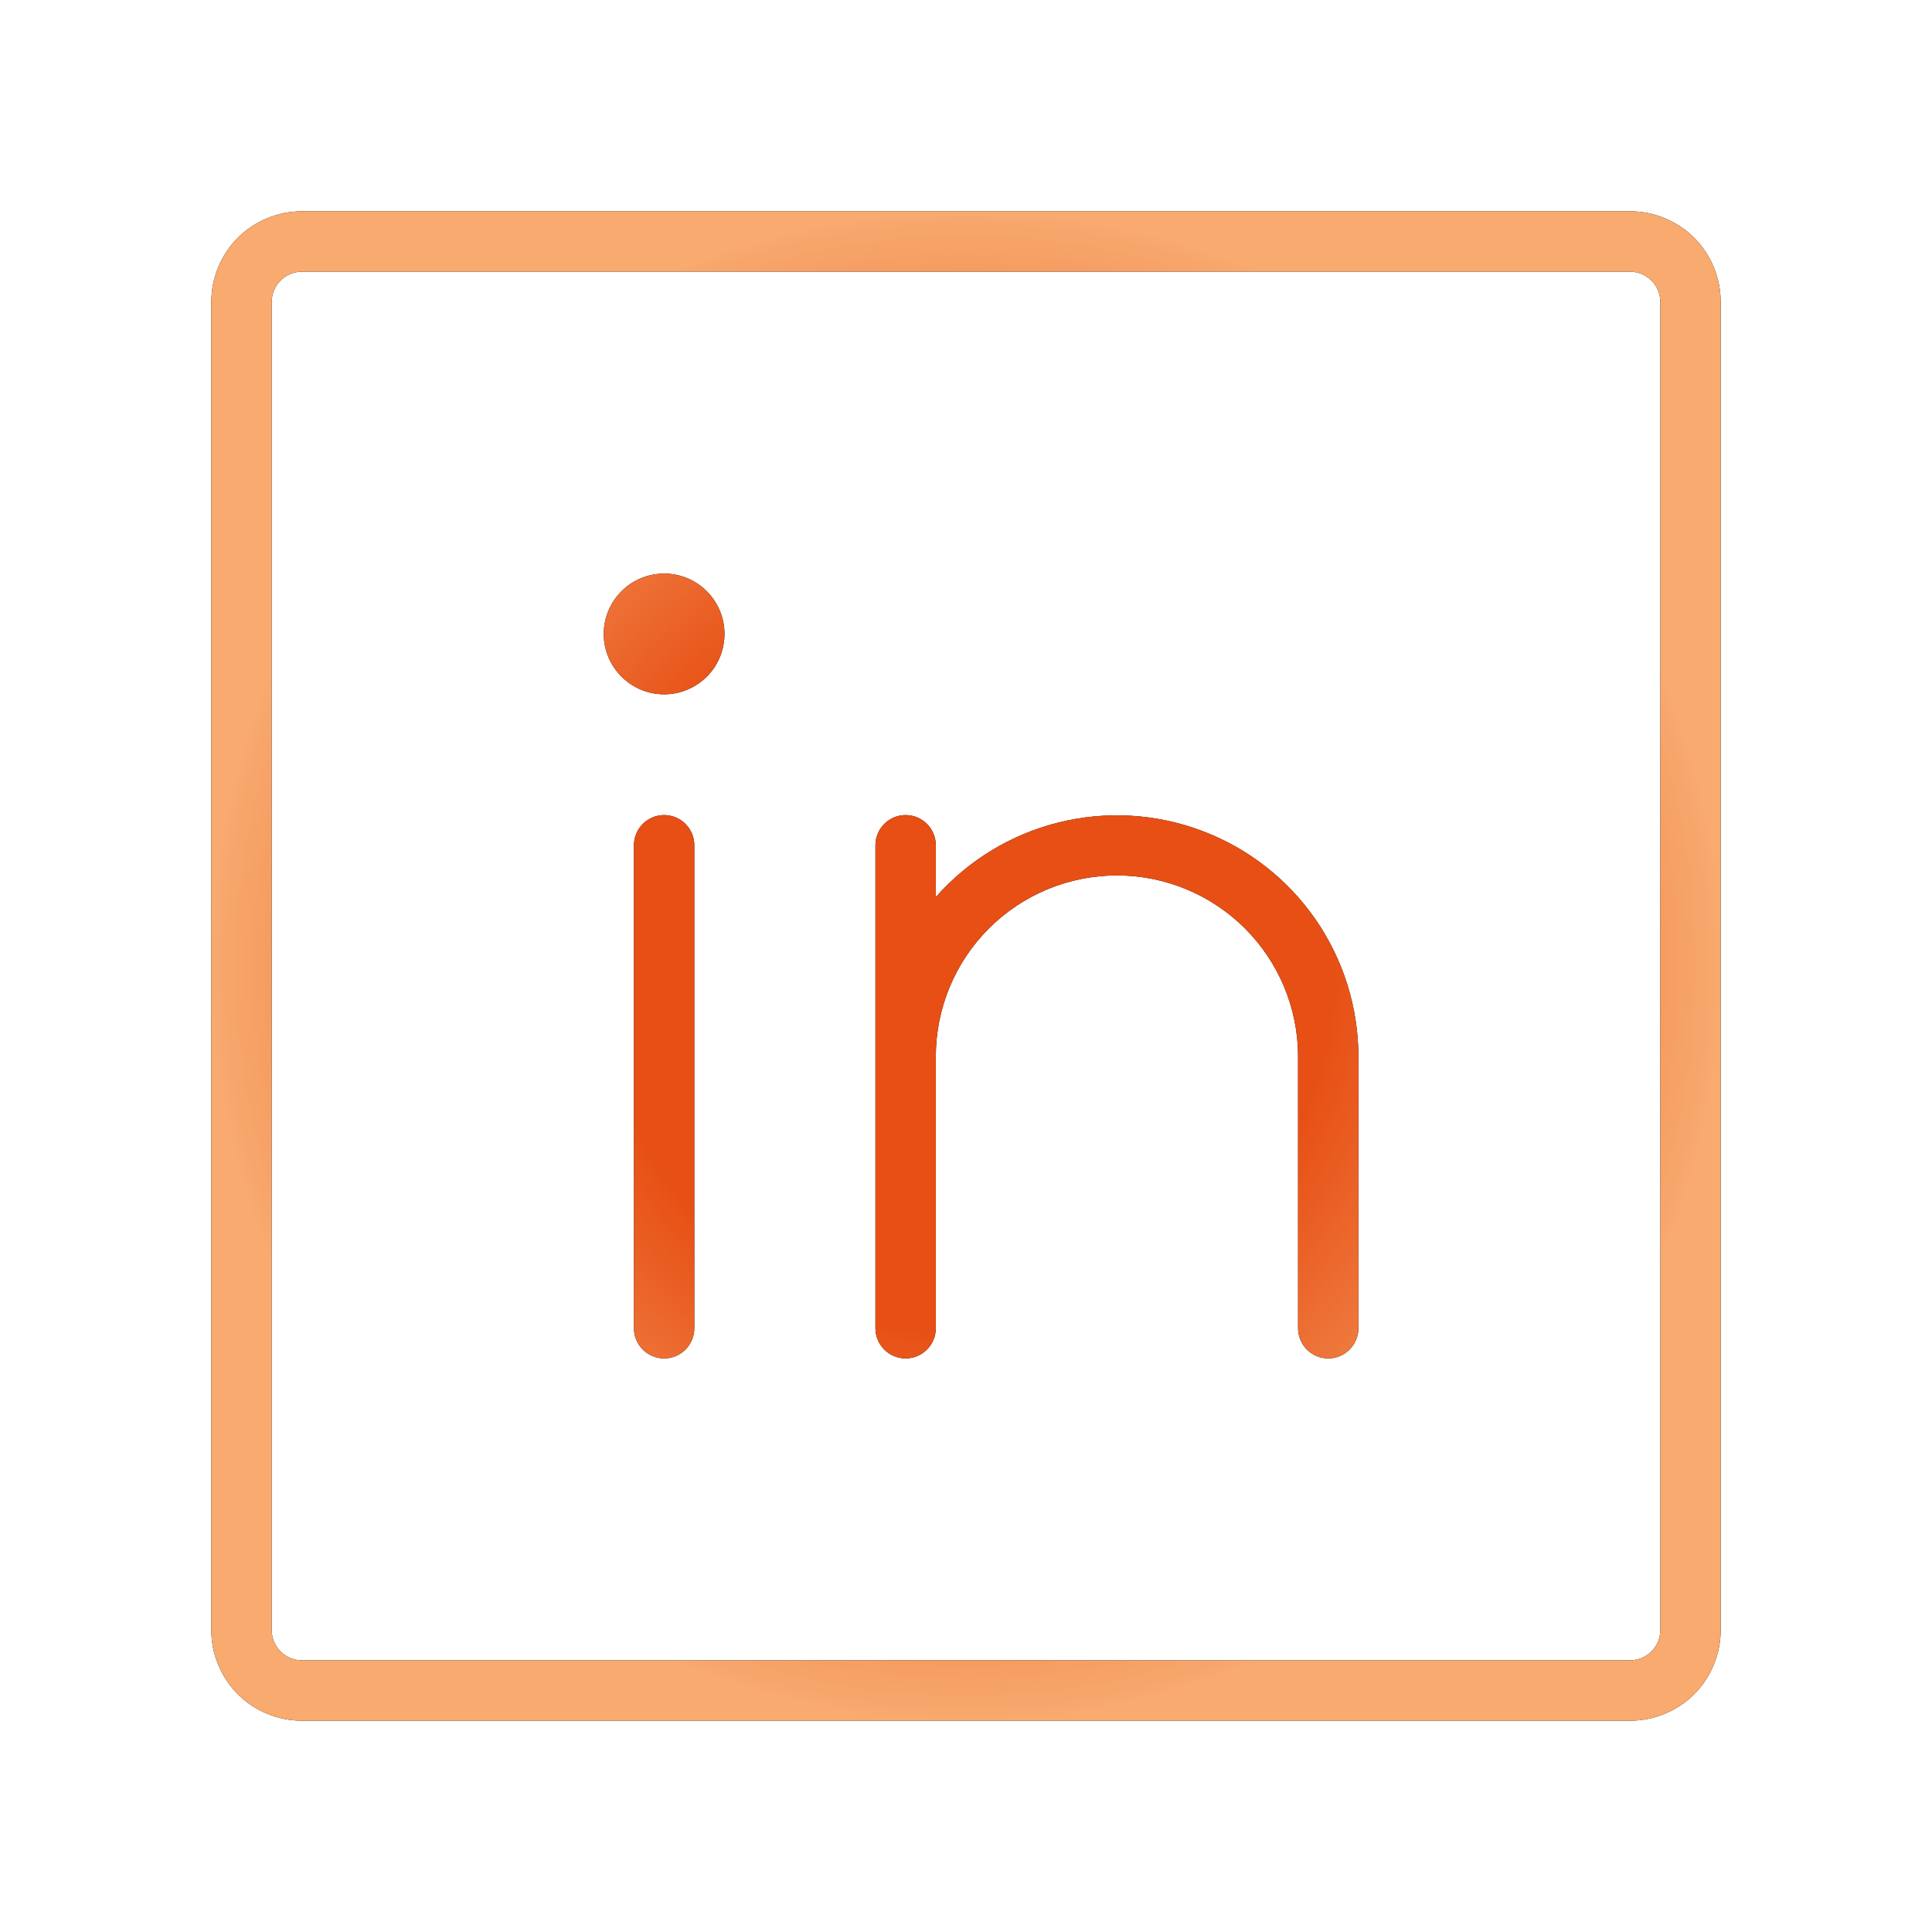
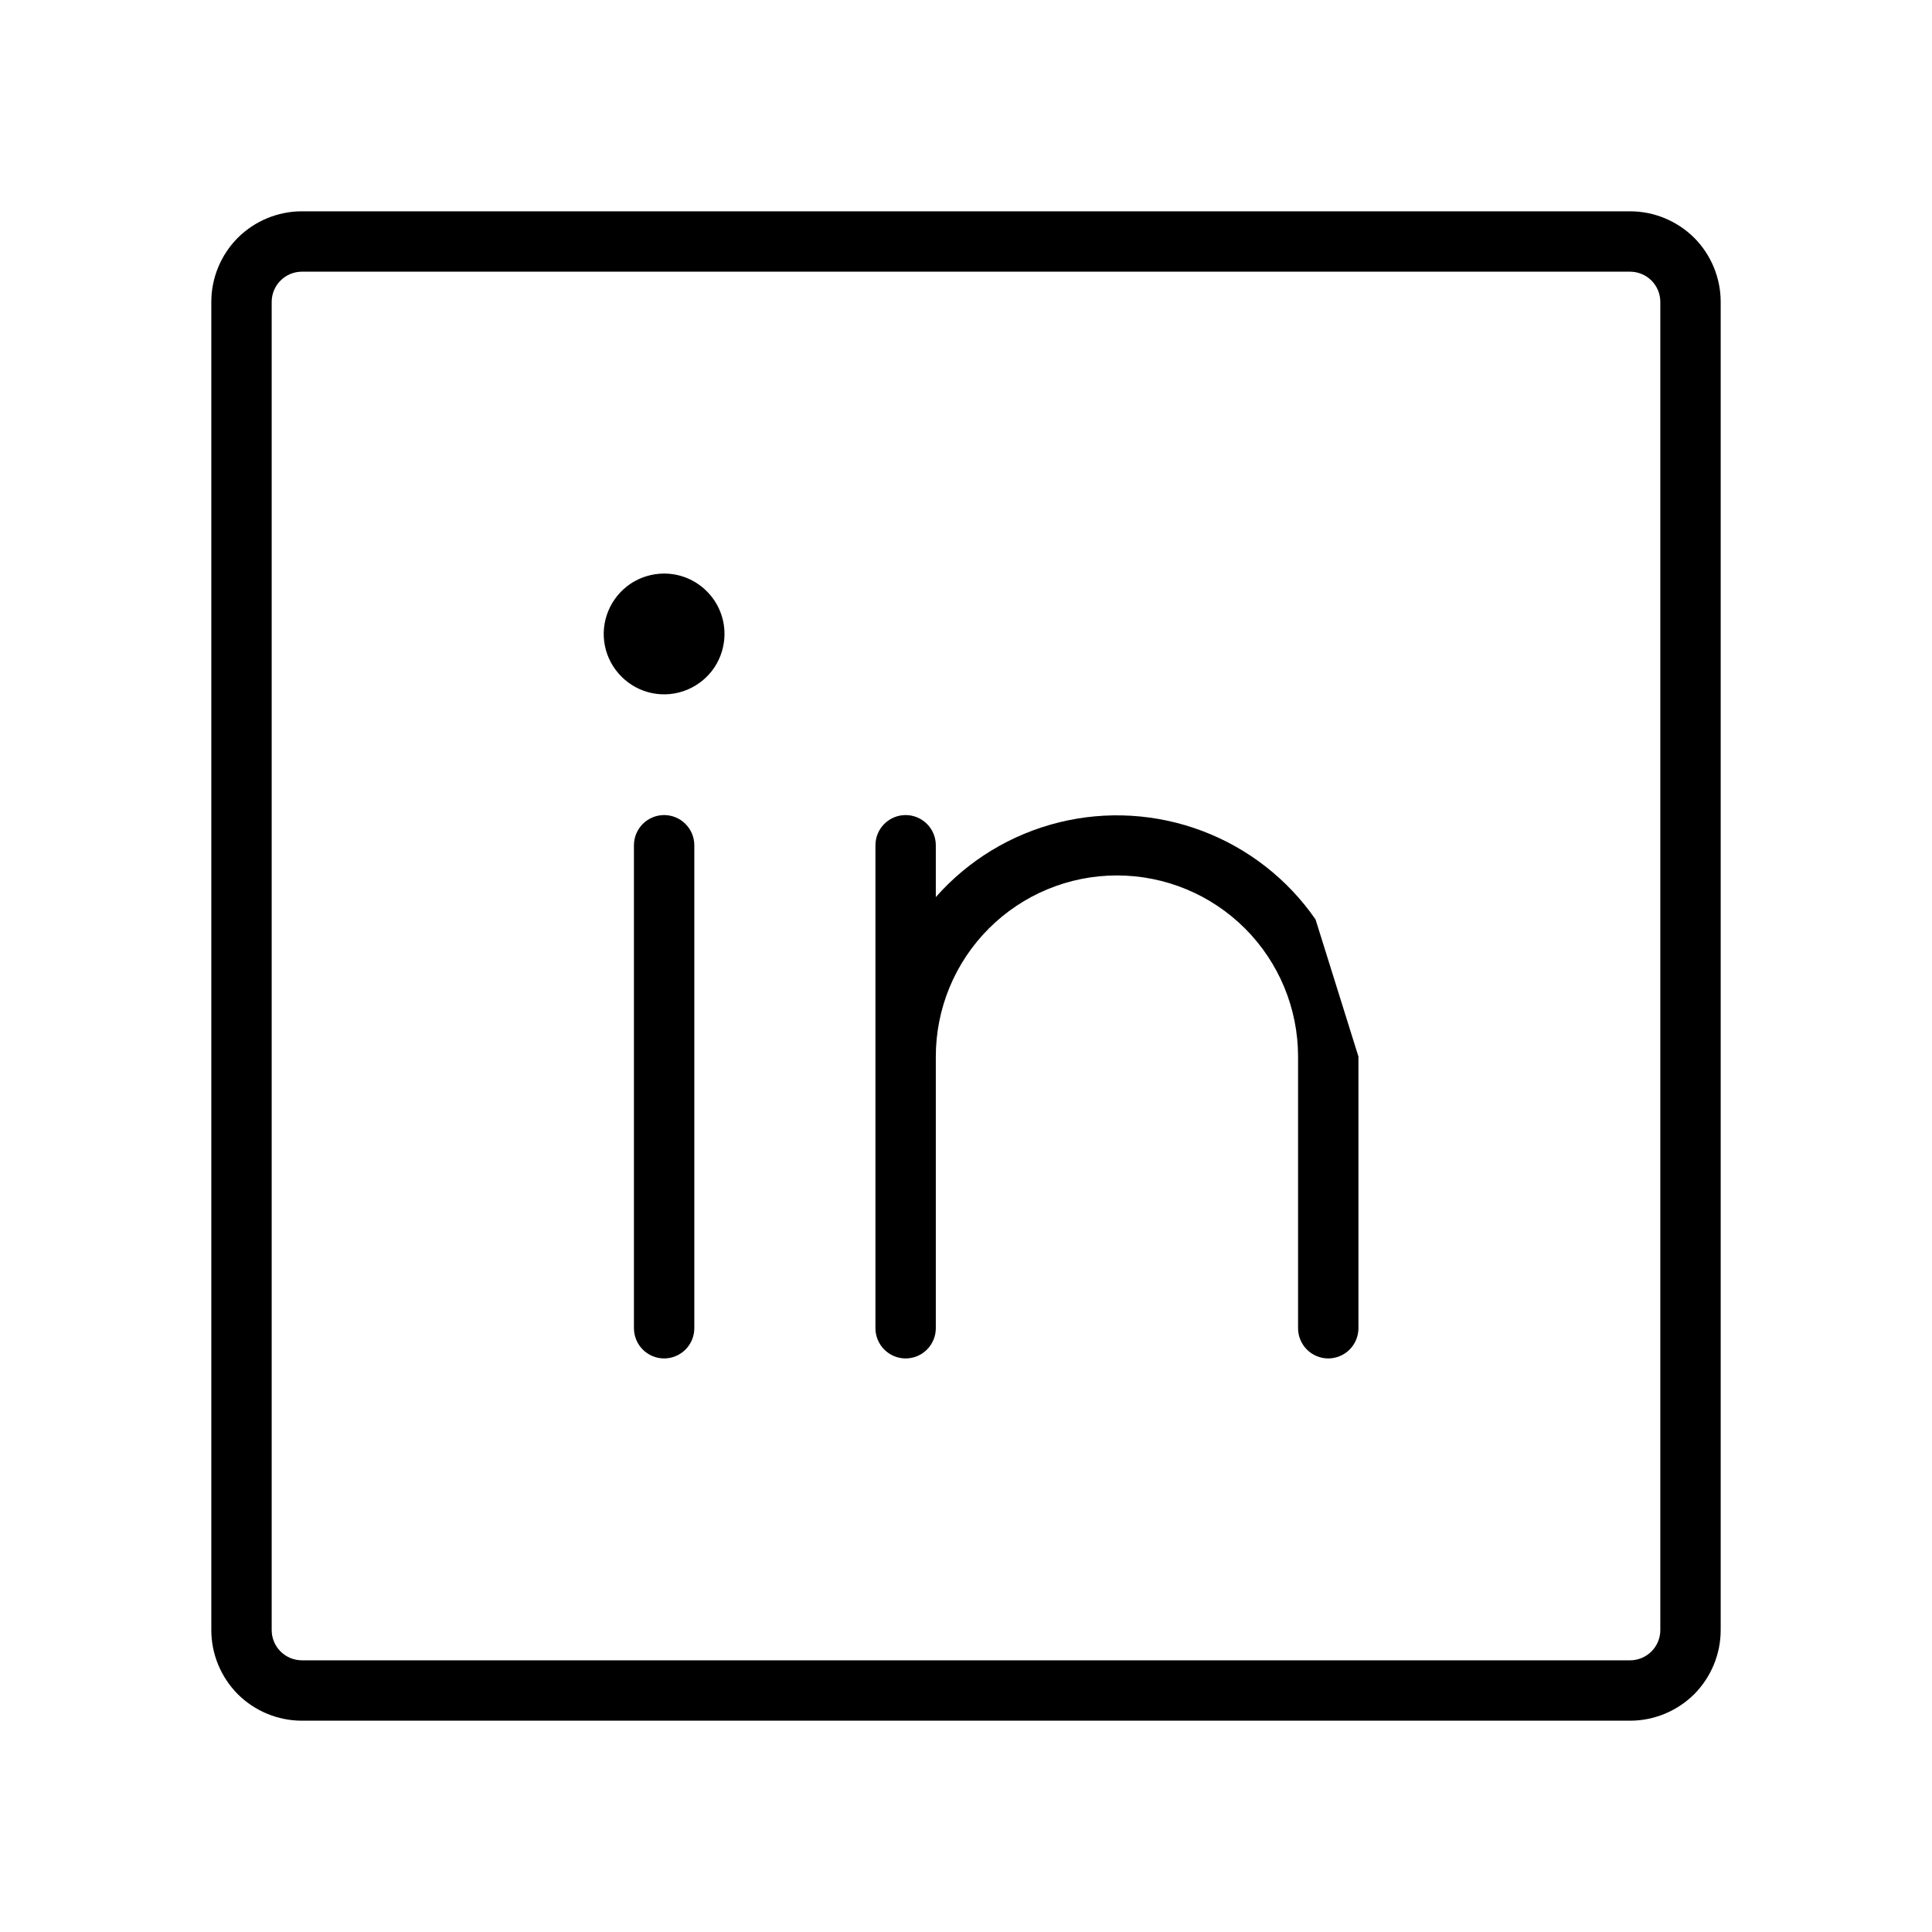
<svg xmlns="http://www.w3.org/2000/svg" width="24" height="24" viewBox="0 0 24 24" fill="none">
-   <path d="M20.25 2.625H3.75C3.452 2.625 3.165 2.744 2.954 2.954C2.744 3.165 2.625 3.452 2.625 3.75V20.25C2.625 20.548 2.744 20.834 2.954 21.046C3.165 21.256 3.452 21.375 3.75 21.375H20.25C20.548 21.375 20.834 21.256 21.046 21.046C21.256 20.834 21.375 20.548 21.375 20.25V3.75C21.375 3.452 21.256 3.165 21.046 2.954C20.834 2.744 20.548 2.625 20.25 2.625ZM20.625 20.25C20.625 20.349 20.585 20.445 20.515 20.515C20.445 20.585 20.349 20.625 20.25 20.625H3.75C3.651 20.625 3.555 20.585 3.485 20.515C3.415 20.445 3.375 20.349 3.375 20.25V3.75C3.375 3.651 3.415 3.555 3.485 3.485C3.555 3.415 3.651 3.375 3.75 3.375H20.25C20.349 3.375 20.445 3.415 20.515 3.485C20.585 3.555 20.625 3.651 20.625 3.75V20.25ZM8.625 10.5V16.5C8.625 16.599 8.585 16.695 8.515 16.765C8.445 16.835 8.349 16.875 8.25 16.875C8.151 16.875 8.055 16.835 7.985 16.765C7.915 16.695 7.875 16.599 7.875 16.5V10.5C7.875 10.4 7.915 10.305 7.985 10.235C8.055 10.165 8.151 10.125 8.25 10.125C8.349 10.125 8.445 10.165 8.515 10.235C8.585 10.305 8.625 10.4 8.625 10.5ZM16.875 13.125V16.5C16.875 16.599 16.835 16.695 16.765 16.765C16.695 16.835 16.599 16.875 16.5 16.875C16.401 16.875 16.305 16.835 16.235 16.765C16.165 16.695 16.125 16.599 16.125 16.5V13.125C16.125 12.528 15.888 11.956 15.466 11.534C15.044 11.112 14.472 10.875 13.875 10.875C13.278 10.875 12.706 11.112 12.284 11.534C11.862 11.956 11.625 12.528 11.625 13.125V16.5C11.625 16.599 11.585 16.695 11.515 16.765C11.445 16.835 11.35 16.875 11.25 16.875C11.15 16.875 11.055 16.835 10.985 16.765C10.915 16.695 10.875 16.599 10.875 16.5V10.5C10.875 10.4 10.915 10.305 10.985 10.235C11.055 10.165 11.15 10.125 11.25 10.125C11.35 10.125 11.445 10.165 11.515 10.235C11.585 10.305 11.625 10.4 11.625 10.5V11.144C12.028 10.687 12.56 10.364 13.151 10.217C13.742 10.07 14.364 10.107 14.934 10.322C15.504 10.537 15.995 10.92 16.342 11.421C16.688 11.921 16.874 12.516 16.875 13.125ZM9 7.875C9 8.023 8.956 8.168 8.874 8.292C8.791 8.415 8.674 8.511 8.537 8.568C8.4 8.625 8.249 8.64 8.104 8.611C7.958 8.582 7.825 8.51 7.72 8.405C7.615 8.3 7.543 8.167 7.514 8.021C7.485 7.876 7.5 7.725 7.557 7.588C7.614 7.451 7.71 7.334 7.833 7.251C7.957 7.169 8.102 7.125 8.25 7.125C8.449 7.125 8.64 7.204 8.78 7.345C8.921 7.485 9 7.676 9 7.875Z" fill="black" />
-   <path d="M20.25 2.625H3.75C3.452 2.625 3.165 2.744 2.954 2.954C2.744 3.165 2.625 3.452 2.625 3.75V20.25C2.625 20.548 2.744 20.834 2.954 21.046C3.165 21.256 3.452 21.375 3.75 21.375H20.25C20.548 21.375 20.834 21.256 21.046 21.046C21.256 20.834 21.375 20.548 21.375 20.25V3.75C21.375 3.452 21.256 3.165 21.046 2.954C20.834 2.744 20.548 2.625 20.25 2.625ZM20.625 20.25C20.625 20.349 20.585 20.445 20.515 20.515C20.445 20.585 20.349 20.625 20.25 20.625H3.75C3.651 20.625 3.555 20.585 3.485 20.515C3.415 20.445 3.375 20.349 3.375 20.25V3.75C3.375 3.651 3.415 3.555 3.485 3.485C3.555 3.415 3.651 3.375 3.75 3.375H20.25C20.349 3.375 20.445 3.415 20.515 3.485C20.585 3.555 20.625 3.651 20.625 3.75V20.25ZM8.625 10.5V16.5C8.625 16.599 8.585 16.695 8.515 16.765C8.445 16.835 8.349 16.875 8.25 16.875C8.151 16.875 8.055 16.835 7.985 16.765C7.915 16.695 7.875 16.599 7.875 16.5V10.5C7.875 10.4 7.915 10.305 7.985 10.235C8.055 10.165 8.151 10.125 8.25 10.125C8.349 10.125 8.445 10.165 8.515 10.235C8.585 10.305 8.625 10.4 8.625 10.5ZM16.875 13.125V16.5C16.875 16.599 16.835 16.695 16.765 16.765C16.695 16.835 16.599 16.875 16.5 16.875C16.401 16.875 16.305 16.835 16.235 16.765C16.165 16.695 16.125 16.599 16.125 16.5V13.125C16.125 12.528 15.888 11.956 15.466 11.534C15.044 11.112 14.472 10.875 13.875 10.875C13.278 10.875 12.706 11.112 12.284 11.534C11.862 11.956 11.625 12.528 11.625 13.125V16.5C11.625 16.599 11.585 16.695 11.515 16.765C11.445 16.835 11.35 16.875 11.25 16.875C11.15 16.875 11.055 16.835 10.985 16.765C10.915 16.695 10.875 16.599 10.875 16.5V10.5C10.875 10.4 10.915 10.305 10.985 10.235C11.055 10.165 11.15 10.125 11.25 10.125C11.35 10.125 11.445 10.165 11.515 10.235C11.585 10.305 11.625 10.4 11.625 10.5V11.144C12.028 10.687 12.56 10.364 13.151 10.217C13.742 10.07 14.364 10.107 14.934 10.322C15.504 10.537 15.995 10.92 16.342 11.421C16.688 11.921 16.874 12.516 16.875 13.125ZM9 7.875C9 8.023 8.956 8.168 8.874 8.292C8.791 8.415 8.674 8.511 8.537 8.568C8.4 8.625 8.249 8.64 8.104 8.611C7.958 8.582 7.825 8.51 7.72 8.405C7.615 8.3 7.543 8.167 7.514 8.021C7.485 7.876 7.5 7.725 7.557 7.588C7.614 7.451 7.71 7.334 7.833 7.251C7.957 7.169 8.102 7.125 8.25 7.125C8.449 7.125 8.64 7.204 8.78 7.345C8.921 7.485 9 7.676 9 7.875Z" fill="url(#paint0_radial_1575_910)" />
+   <path d="M20.25 2.625H3.75C3.452 2.625 3.165 2.744 2.954 2.954C2.744 3.165 2.625 3.452 2.625 3.75V20.25C2.625 20.548 2.744 20.834 2.954 21.046C3.165 21.256 3.452 21.375 3.75 21.375H20.25C20.548 21.375 20.834 21.256 21.046 21.046C21.256 20.834 21.375 20.548 21.375 20.25V3.75C21.375 3.452 21.256 3.165 21.046 2.954C20.834 2.744 20.548 2.625 20.25 2.625ZM20.625 20.25C20.625 20.349 20.585 20.445 20.515 20.515C20.445 20.585 20.349 20.625 20.25 20.625H3.75C3.651 20.625 3.555 20.585 3.485 20.515C3.415 20.445 3.375 20.349 3.375 20.25V3.75C3.375 3.651 3.415 3.555 3.485 3.485C3.555 3.415 3.651 3.375 3.75 3.375H20.25C20.349 3.375 20.445 3.415 20.515 3.485C20.585 3.555 20.625 3.651 20.625 3.75V20.25ZM8.625 10.5V16.5C8.625 16.599 8.585 16.695 8.515 16.765C8.445 16.835 8.349 16.875 8.25 16.875C8.151 16.875 8.055 16.835 7.985 16.765C7.915 16.695 7.875 16.599 7.875 16.5V10.5C7.875 10.4 7.915 10.305 7.985 10.235C8.055 10.165 8.151 10.125 8.25 10.125C8.349 10.125 8.445 10.165 8.515 10.235C8.585 10.305 8.625 10.4 8.625 10.5ZM16.875 13.125V16.5C16.875 16.599 16.835 16.695 16.765 16.765C16.695 16.835 16.599 16.875 16.5 16.875C16.401 16.875 16.305 16.835 16.235 16.765C16.165 16.695 16.125 16.599 16.125 16.5V13.125C16.125 12.528 15.888 11.956 15.466 11.534C15.044 11.112 14.472 10.875 13.875 10.875C13.278 10.875 12.706 11.112 12.284 11.534C11.862 11.956 11.625 12.528 11.625 13.125V16.5C11.625 16.599 11.585 16.695 11.515 16.765C11.445 16.835 11.35 16.875 11.25 16.875C11.15 16.875 11.055 16.835 10.985 16.765C10.915 16.695 10.875 16.599 10.875 16.5V10.5C10.875 10.4 10.915 10.305 10.985 10.235C11.055 10.165 11.15 10.125 11.25 10.125C11.35 10.125 11.445 10.165 11.515 10.235C11.585 10.305 11.625 10.4 11.625 10.5V11.144C12.028 10.687 12.56 10.364 13.151 10.217C13.742 10.07 14.364 10.107 14.934 10.322C15.504 10.537 15.995 10.92 16.342 11.421ZM9 7.875C9 8.023 8.956 8.168 8.874 8.292C8.791 8.415 8.674 8.511 8.537 8.568C8.4 8.625 8.249 8.64 8.104 8.611C7.958 8.582 7.825 8.51 7.72 8.405C7.615 8.3 7.543 8.167 7.514 8.021C7.485 7.876 7.5 7.725 7.557 7.588C7.614 7.451 7.71 7.334 7.833 7.251C7.957 7.169 8.102 7.125 8.25 7.125C8.449 7.125 8.64 7.204 8.78 7.345C8.921 7.485 9 7.676 9 7.875Z" fill="black" />
  <defs>
    <radialGradient id="paint0_radial_1575_910" cx="0" cy="0" r="1" gradientUnits="userSpaceOnUse" gradientTransform="translate(12 12) scale(9.375)">
      <stop offset="0.481" stop-color="#E74F14" />
      <stop offset="1" stop-color="#F8AA6F" />
    </radialGradient>
  </defs>
</svg>